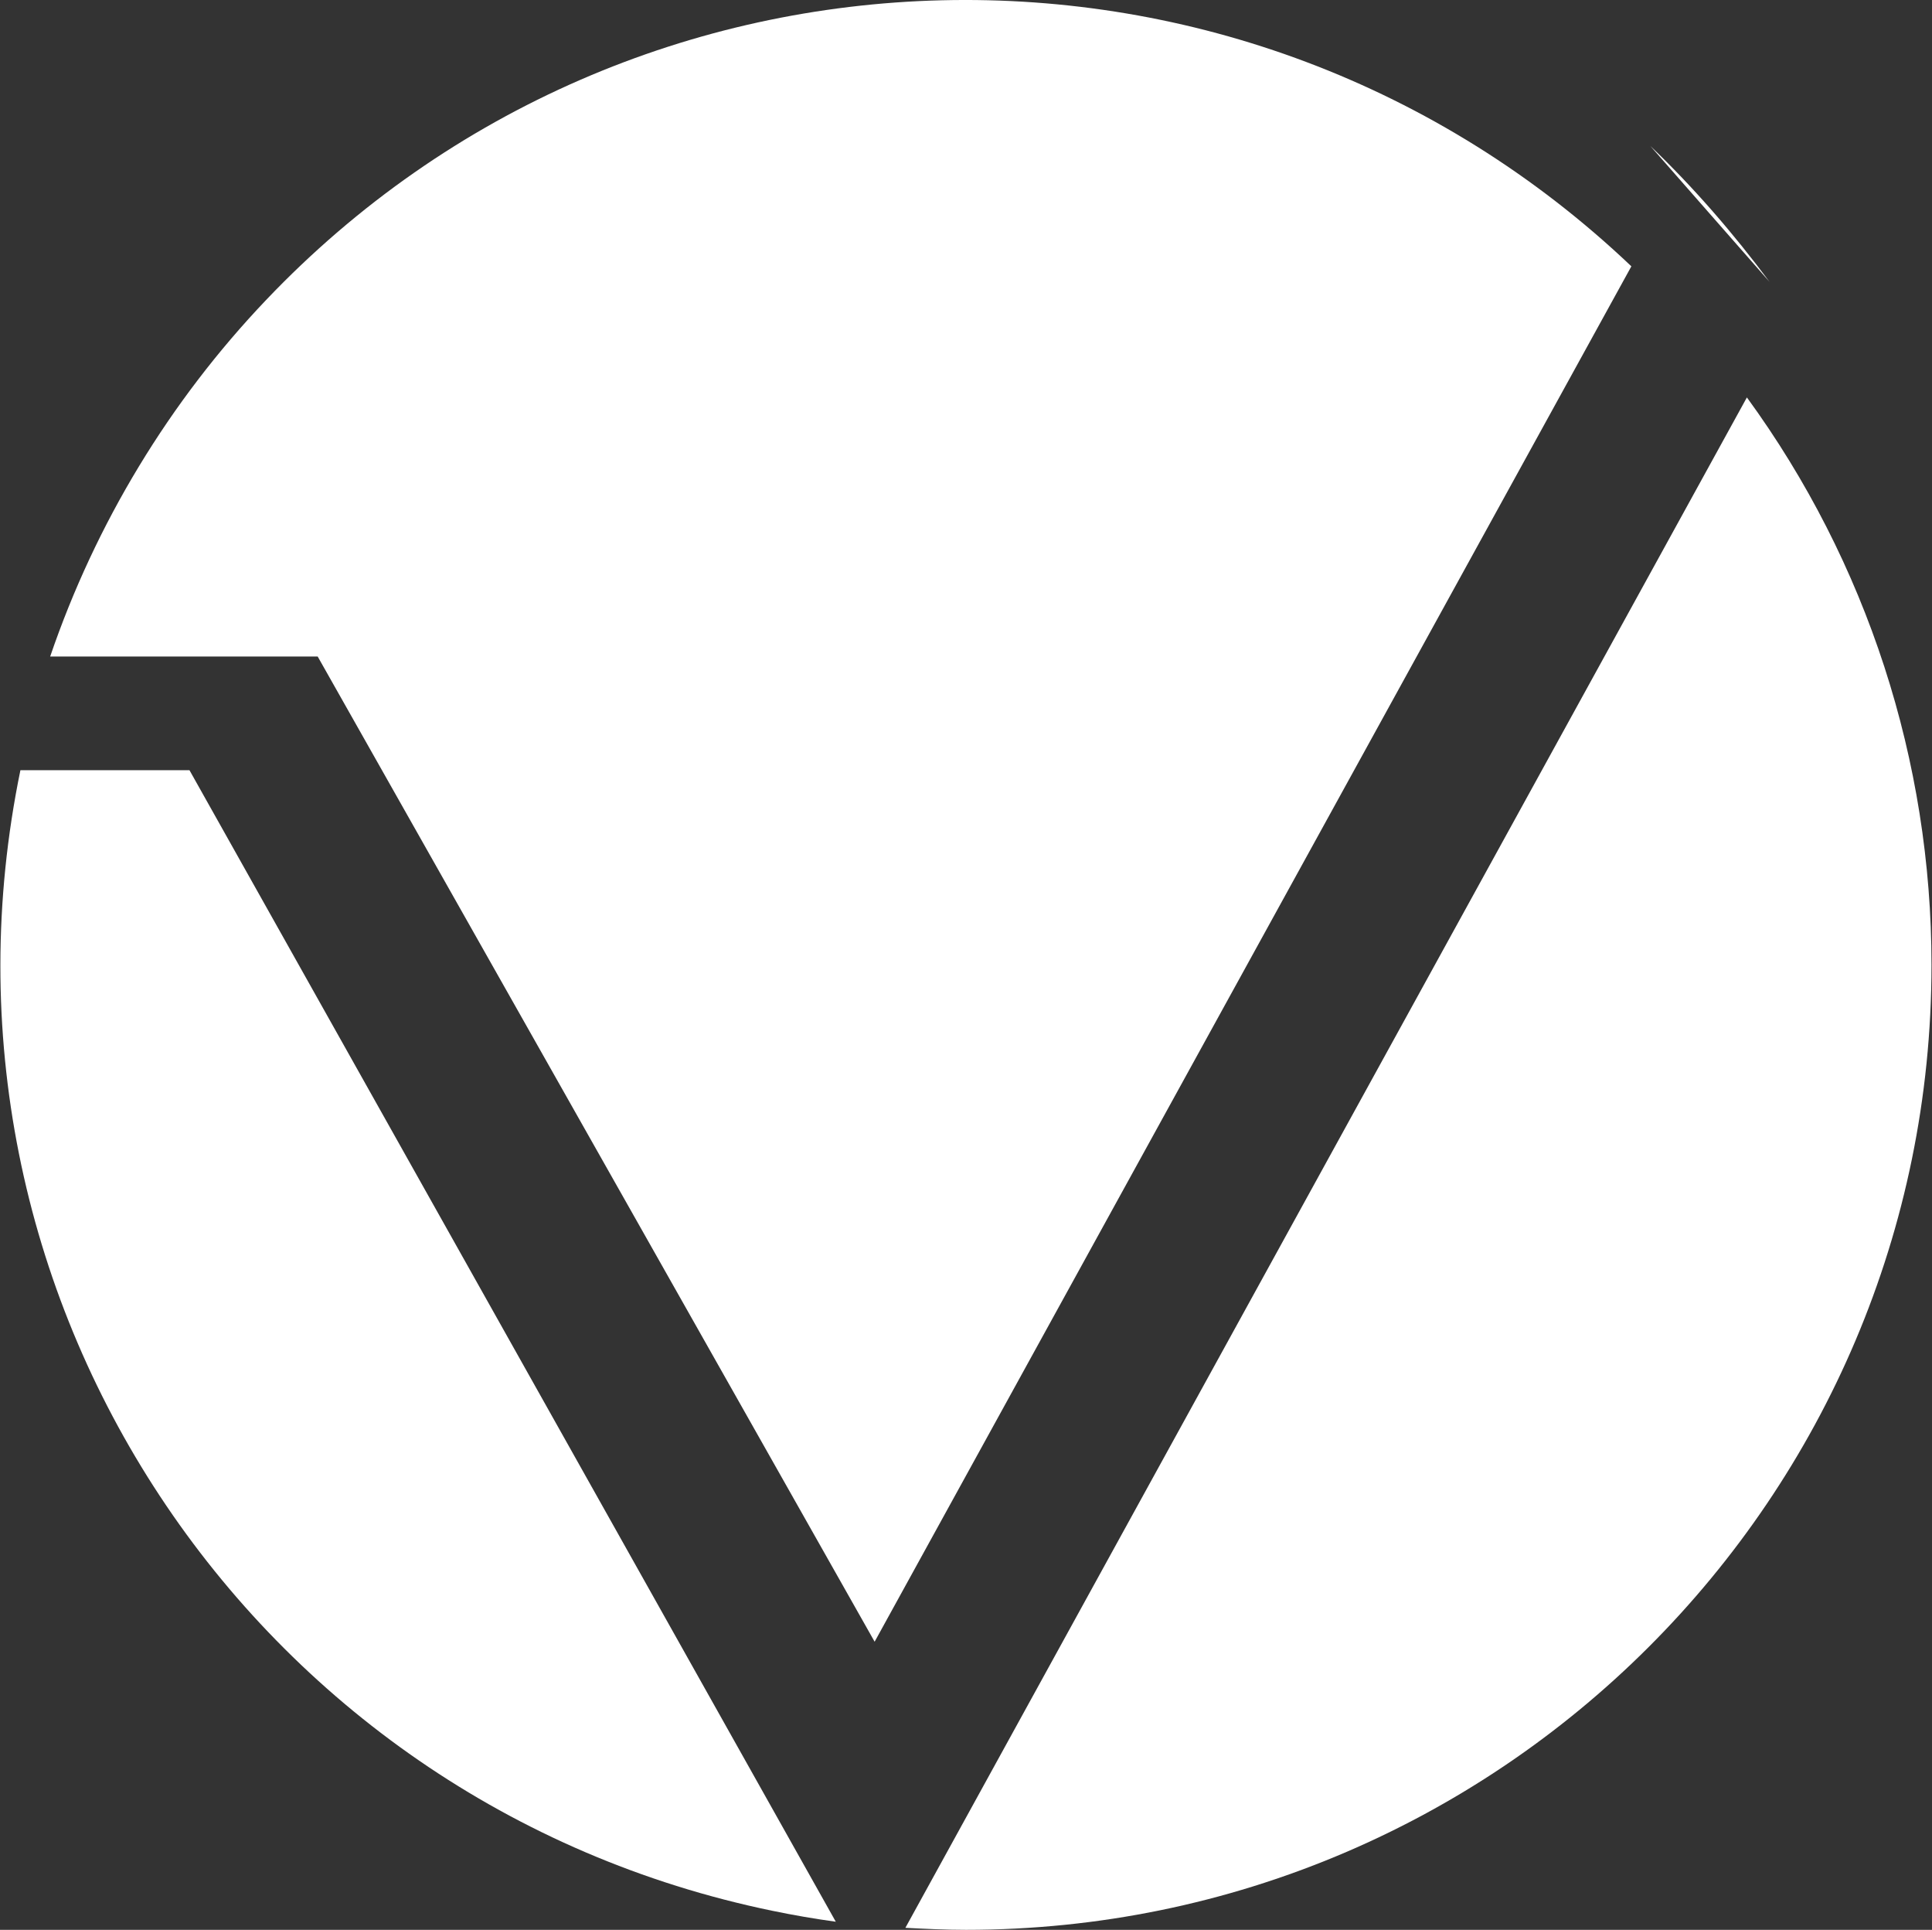
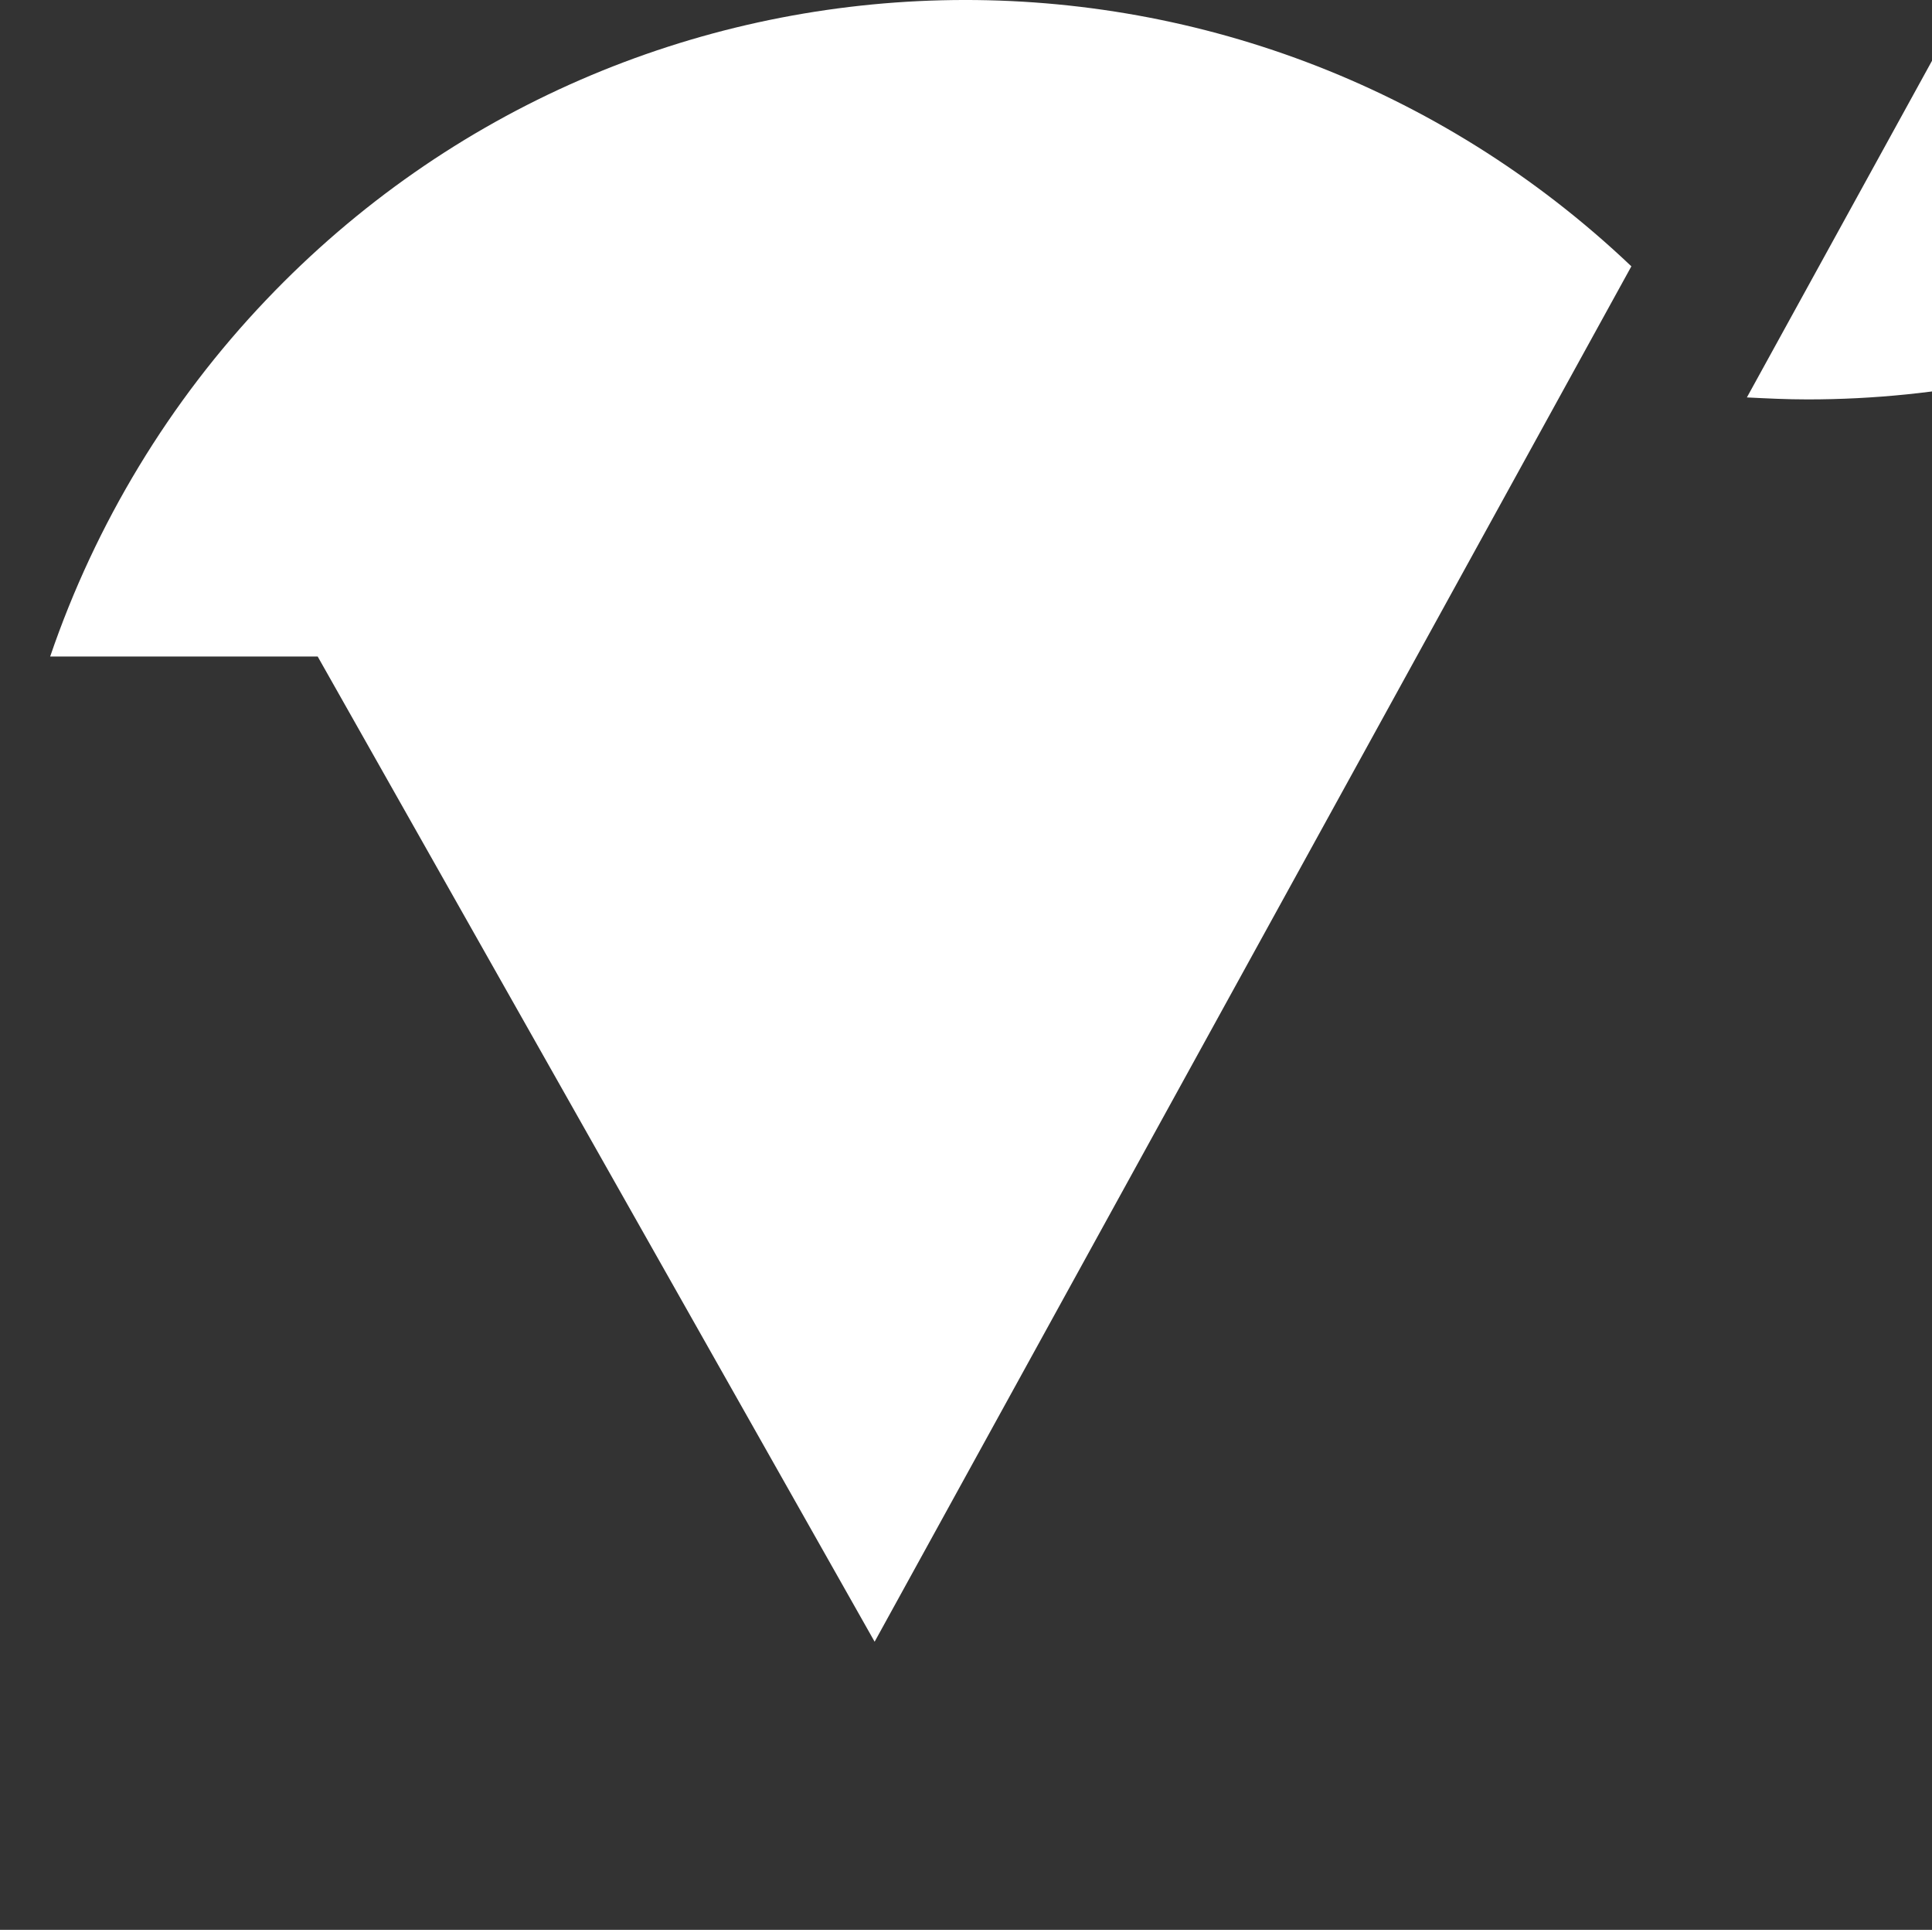
<svg xmlns="http://www.w3.org/2000/svg" version="1.2" viewBox="0 0 1552 1550" width="1552" height="1550">
  <rect x="0" y="0" width="1552" height="1550" fill="#333333" stroke="none" />
  <title>VARN</title>
  <style>
		.s0 { fill: #ffffff } 
	</style>
  <g id="Calque_1">
-     <path id="Layer" class="s0" d="m1325.7 117.2c35 33.5 66.9 70.4 95.8 109.2" />
    <path id="Layer" class="s0" d="m702.6 1318.6l607.9-1104.7c-310.8-295.3-801.2-283.5-1096.7 27-77.6 81.4-137 179.5-173.5 286.4h214.9z" />
-     <path id="Layer" class="s0" d="m16.4 618.6c-86.4 419.7 183.7 829.4 604 916.1 16.8 3.5 34.3 6.5 51 8.8l-519.2-924.9z" />
-     <path id="Layer" class="s0" d="m1403.3 319.2l-676 1229.2c16 0.8 32 1.6 48.7 1.6 428.3 0 775.6-347.4 775.6-775 0-163.6-51.7-323.4-148.3-455.8z" />
+     <path id="Layer" class="s0" d="m1403.3 319.2c16 0.8 32 1.6 48.7 1.6 428.3 0 775.6-347.4 775.6-775 0-163.6-51.7-323.4-148.3-455.8z" />
  </g>
  <g id="Calque_2">
    <g id="Calque_2_00000106106399325857941650000006152609583657153192_">
		</g>
  </g>
</svg>